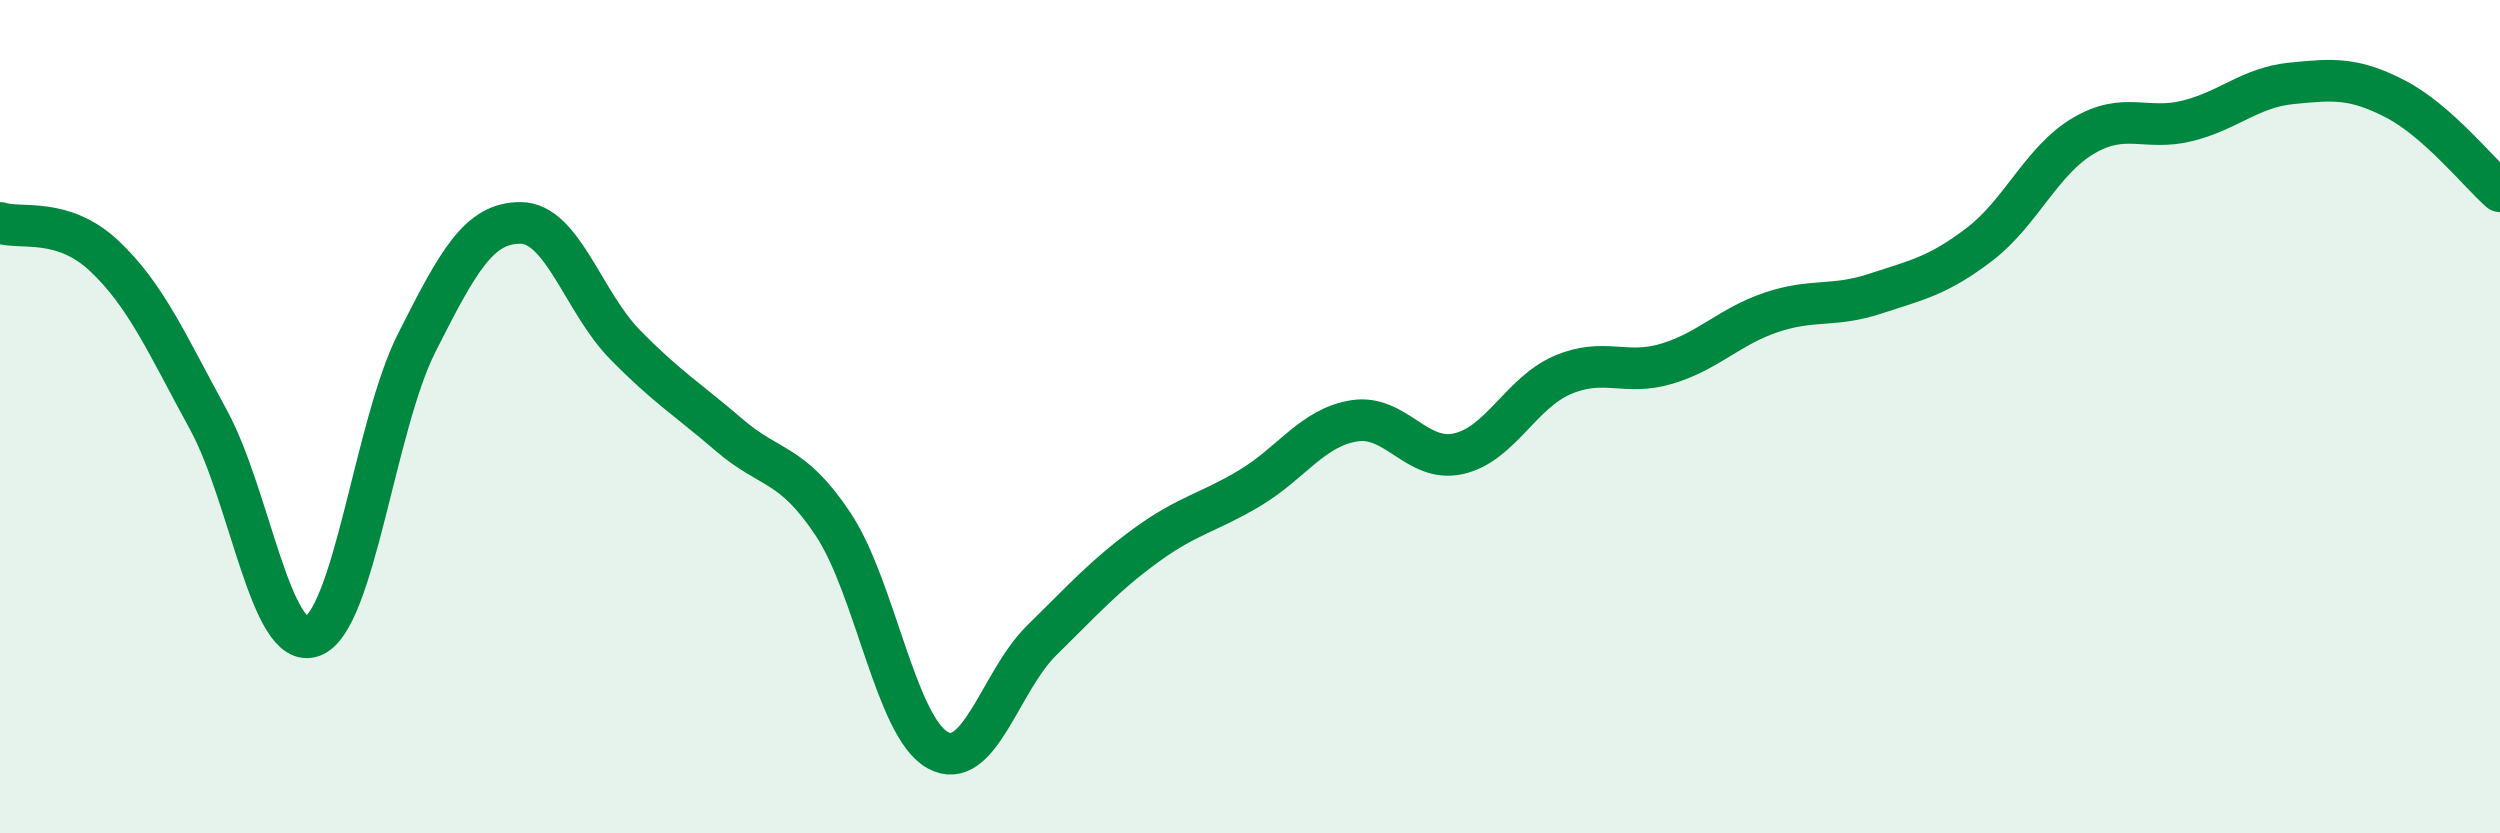
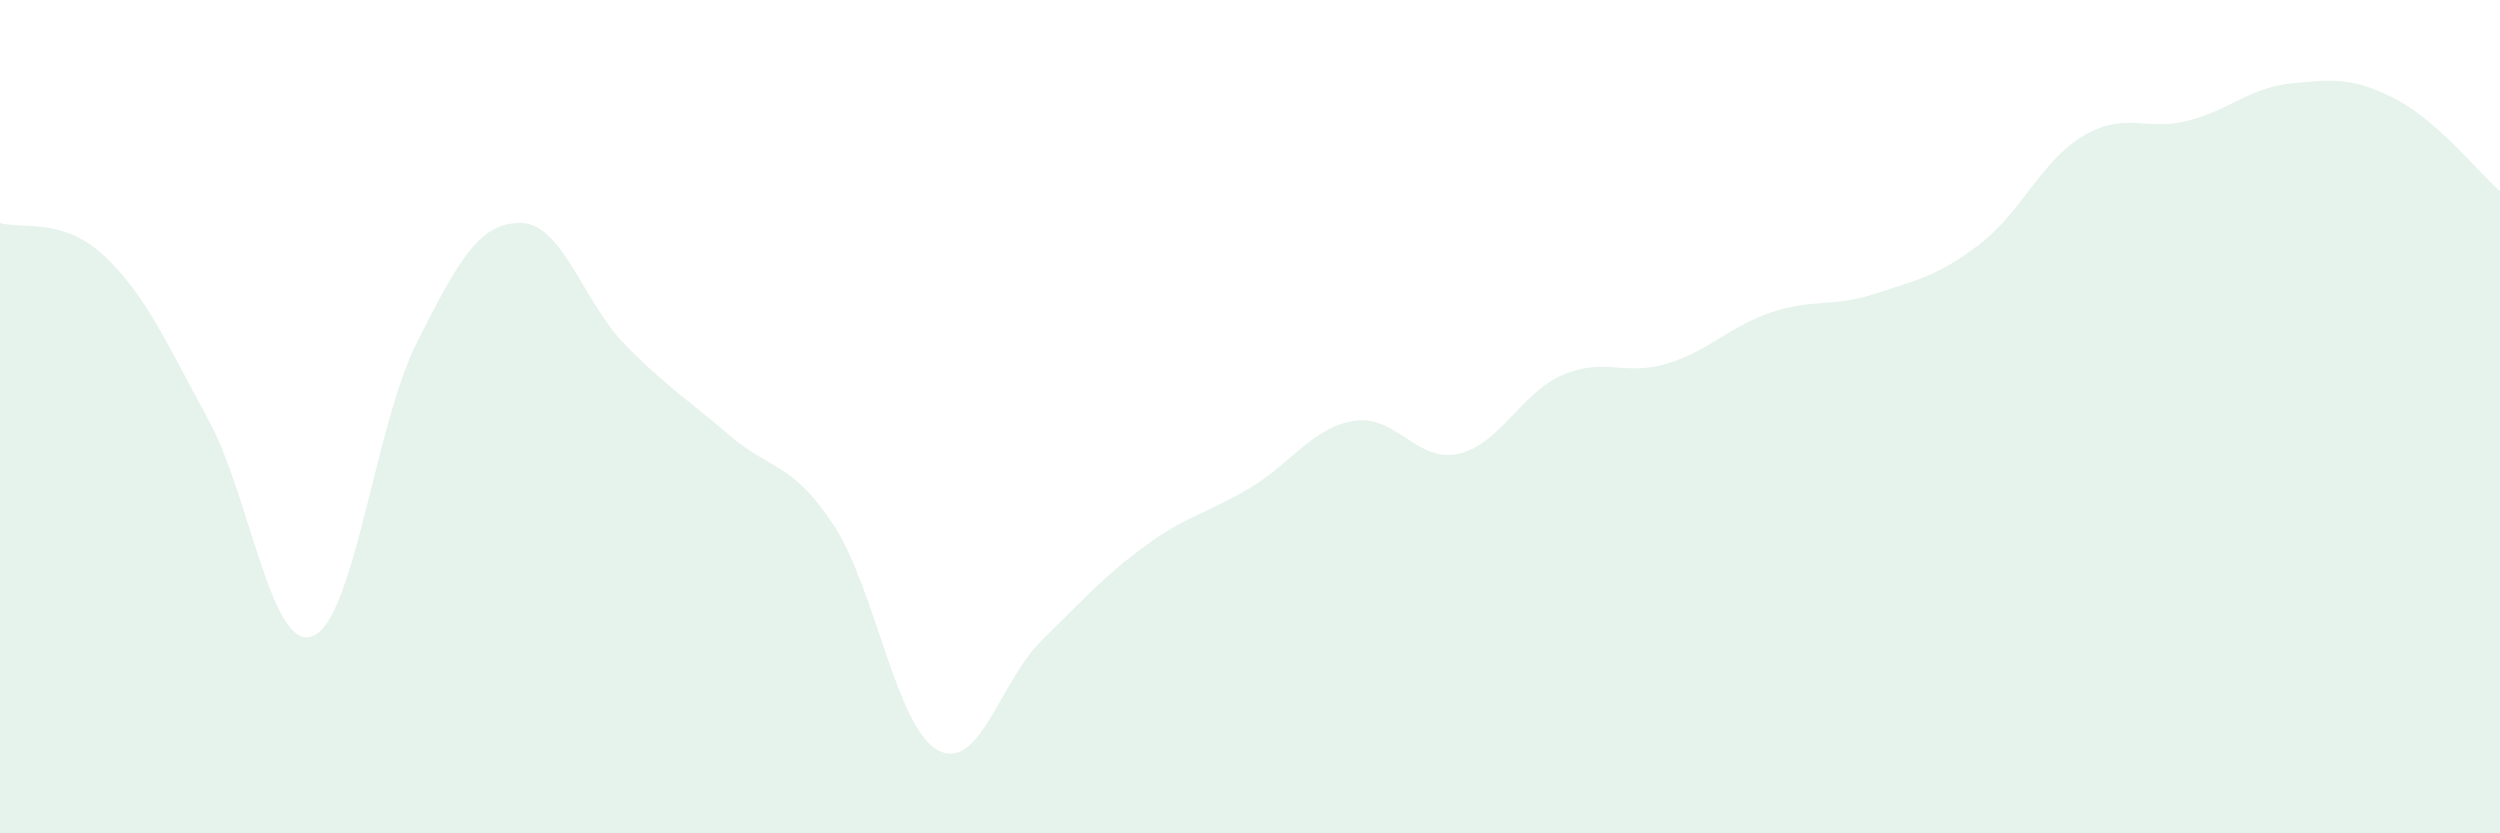
<svg xmlns="http://www.w3.org/2000/svg" width="60" height="20" viewBox="0 0 60 20">
  <path d="M 0,5.35 C 0.5,5.51 1.5,5.2 2.5,6.14 C 3.5,7.08 4,8.24 5,10.07 C 6,11.9 6.5,15.64 7.5,15.27 C 8.5,14.9 9,10.21 10,8.23 C 11,6.25 11.5,5.34 12.5,5.35 C 13.5,5.36 14,7.25 15,8.27 C 16,9.29 16.5,9.58 17.5,10.44 C 18.5,11.3 19,11.08 20,12.59 C 21,14.1 21.5,17.44 22.5,18 C 23.5,18.56 24,16.35 25,15.37 C 26,14.39 26.5,13.82 27.5,13.09 C 28.5,12.36 29,12.31 30,11.71 C 31,11.11 31.5,10.26 32.5,10.1 C 33.5,9.94 34,11.11 35,10.89 C 36,10.67 36.5,9.43 37.5,9 C 38.5,8.57 39,9.03 40,8.73 C 41,8.43 41.5,7.84 42.5,7.5 C 43.5,7.16 44,7.38 45,7.05 C 46,6.72 46.5,6.63 47.5,5.87 C 48.5,5.11 49,3.85 50,3.26 C 51,2.67 51.5,3.15 52.5,2.9 C 53.5,2.65 54,2.1 55,2 C 56,1.9 56.5,1.86 57.5,2.38 C 58.5,2.9 59.5,4.15 60,4.59L60 20L0 20Z" fill="#008740" opacity="0.1" stroke-linecap="round" stroke-linejoin="round" />
-   <path d="M 0,5.35 C 0.5,5.51 1.5,5.2 2.5,6.14 C 3.5,7.08 4,8.24 5,10.07 C 6,11.9 6.5,15.64 7.5,15.27 C 8.5,14.9 9,10.21 10,8.23 C 11,6.25 11.5,5.34 12.5,5.35 C 13.5,5.36 14,7.25 15,8.27 C 16,9.29 16.5,9.58 17.5,10.44 C 18.5,11.3 19,11.08 20,12.59 C 21,14.1 21.5,17.44 22.5,18 C 23.5,18.56 24,16.35 25,15.37 C 26,14.39 26.5,13.82 27.5,13.09 C 28.5,12.36 29,12.31 30,11.71 C 31,11.11 31.5,10.26 32.5,10.1 C 33.5,9.94 34,11.11 35,10.89 C 36,10.67 36.5,9.43 37.5,9 C 38.5,8.57 39,9.03 40,8.73 C 41,8.43 41.5,7.84 42.5,7.5 C 43.5,7.16 44,7.38 45,7.05 C 46,6.72 46.5,6.63 47.5,5.87 C 48.5,5.11 49,3.85 50,3.26 C 51,2.67 51.5,3.15 52.5,2.9 C 53.5,2.65 54,2.1 55,2 C 56,1.9 56.5,1.86 57.5,2.38 C 58.5,2.9 59.5,4.15 60,4.59" stroke="#008740" stroke-width="1" fill="none" stroke-linecap="round" stroke-linejoin="round" />
</svg>